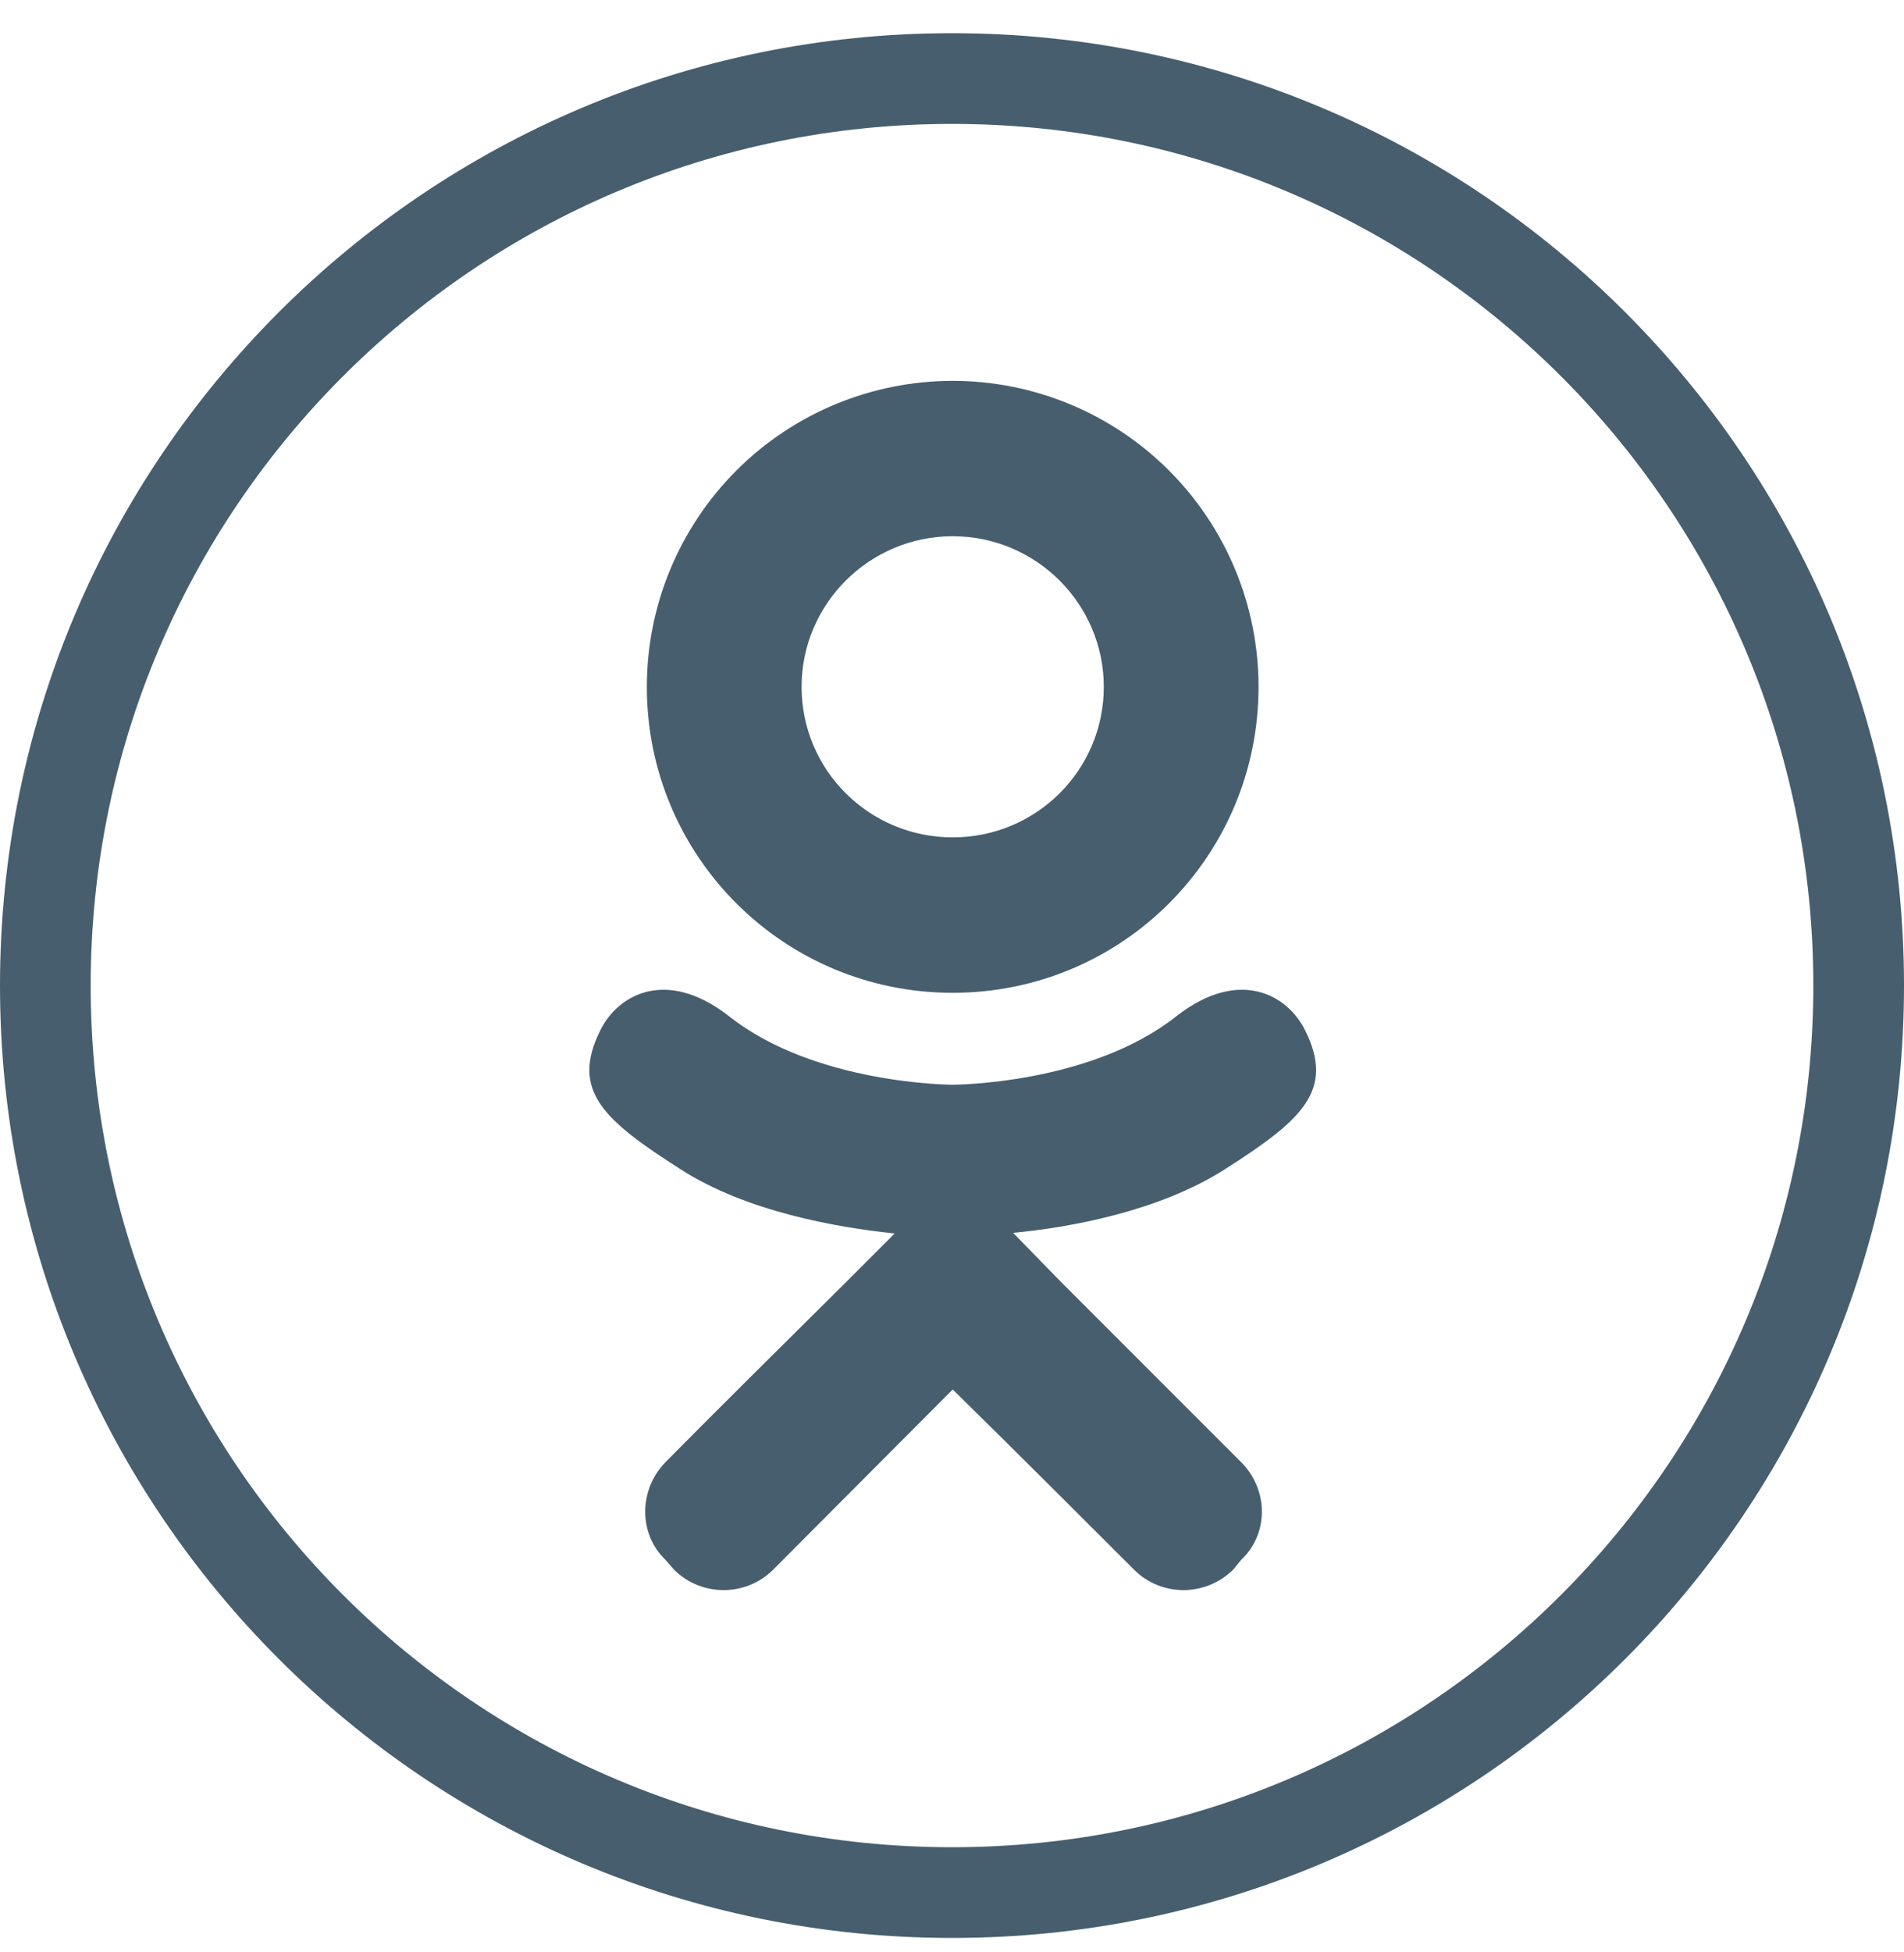
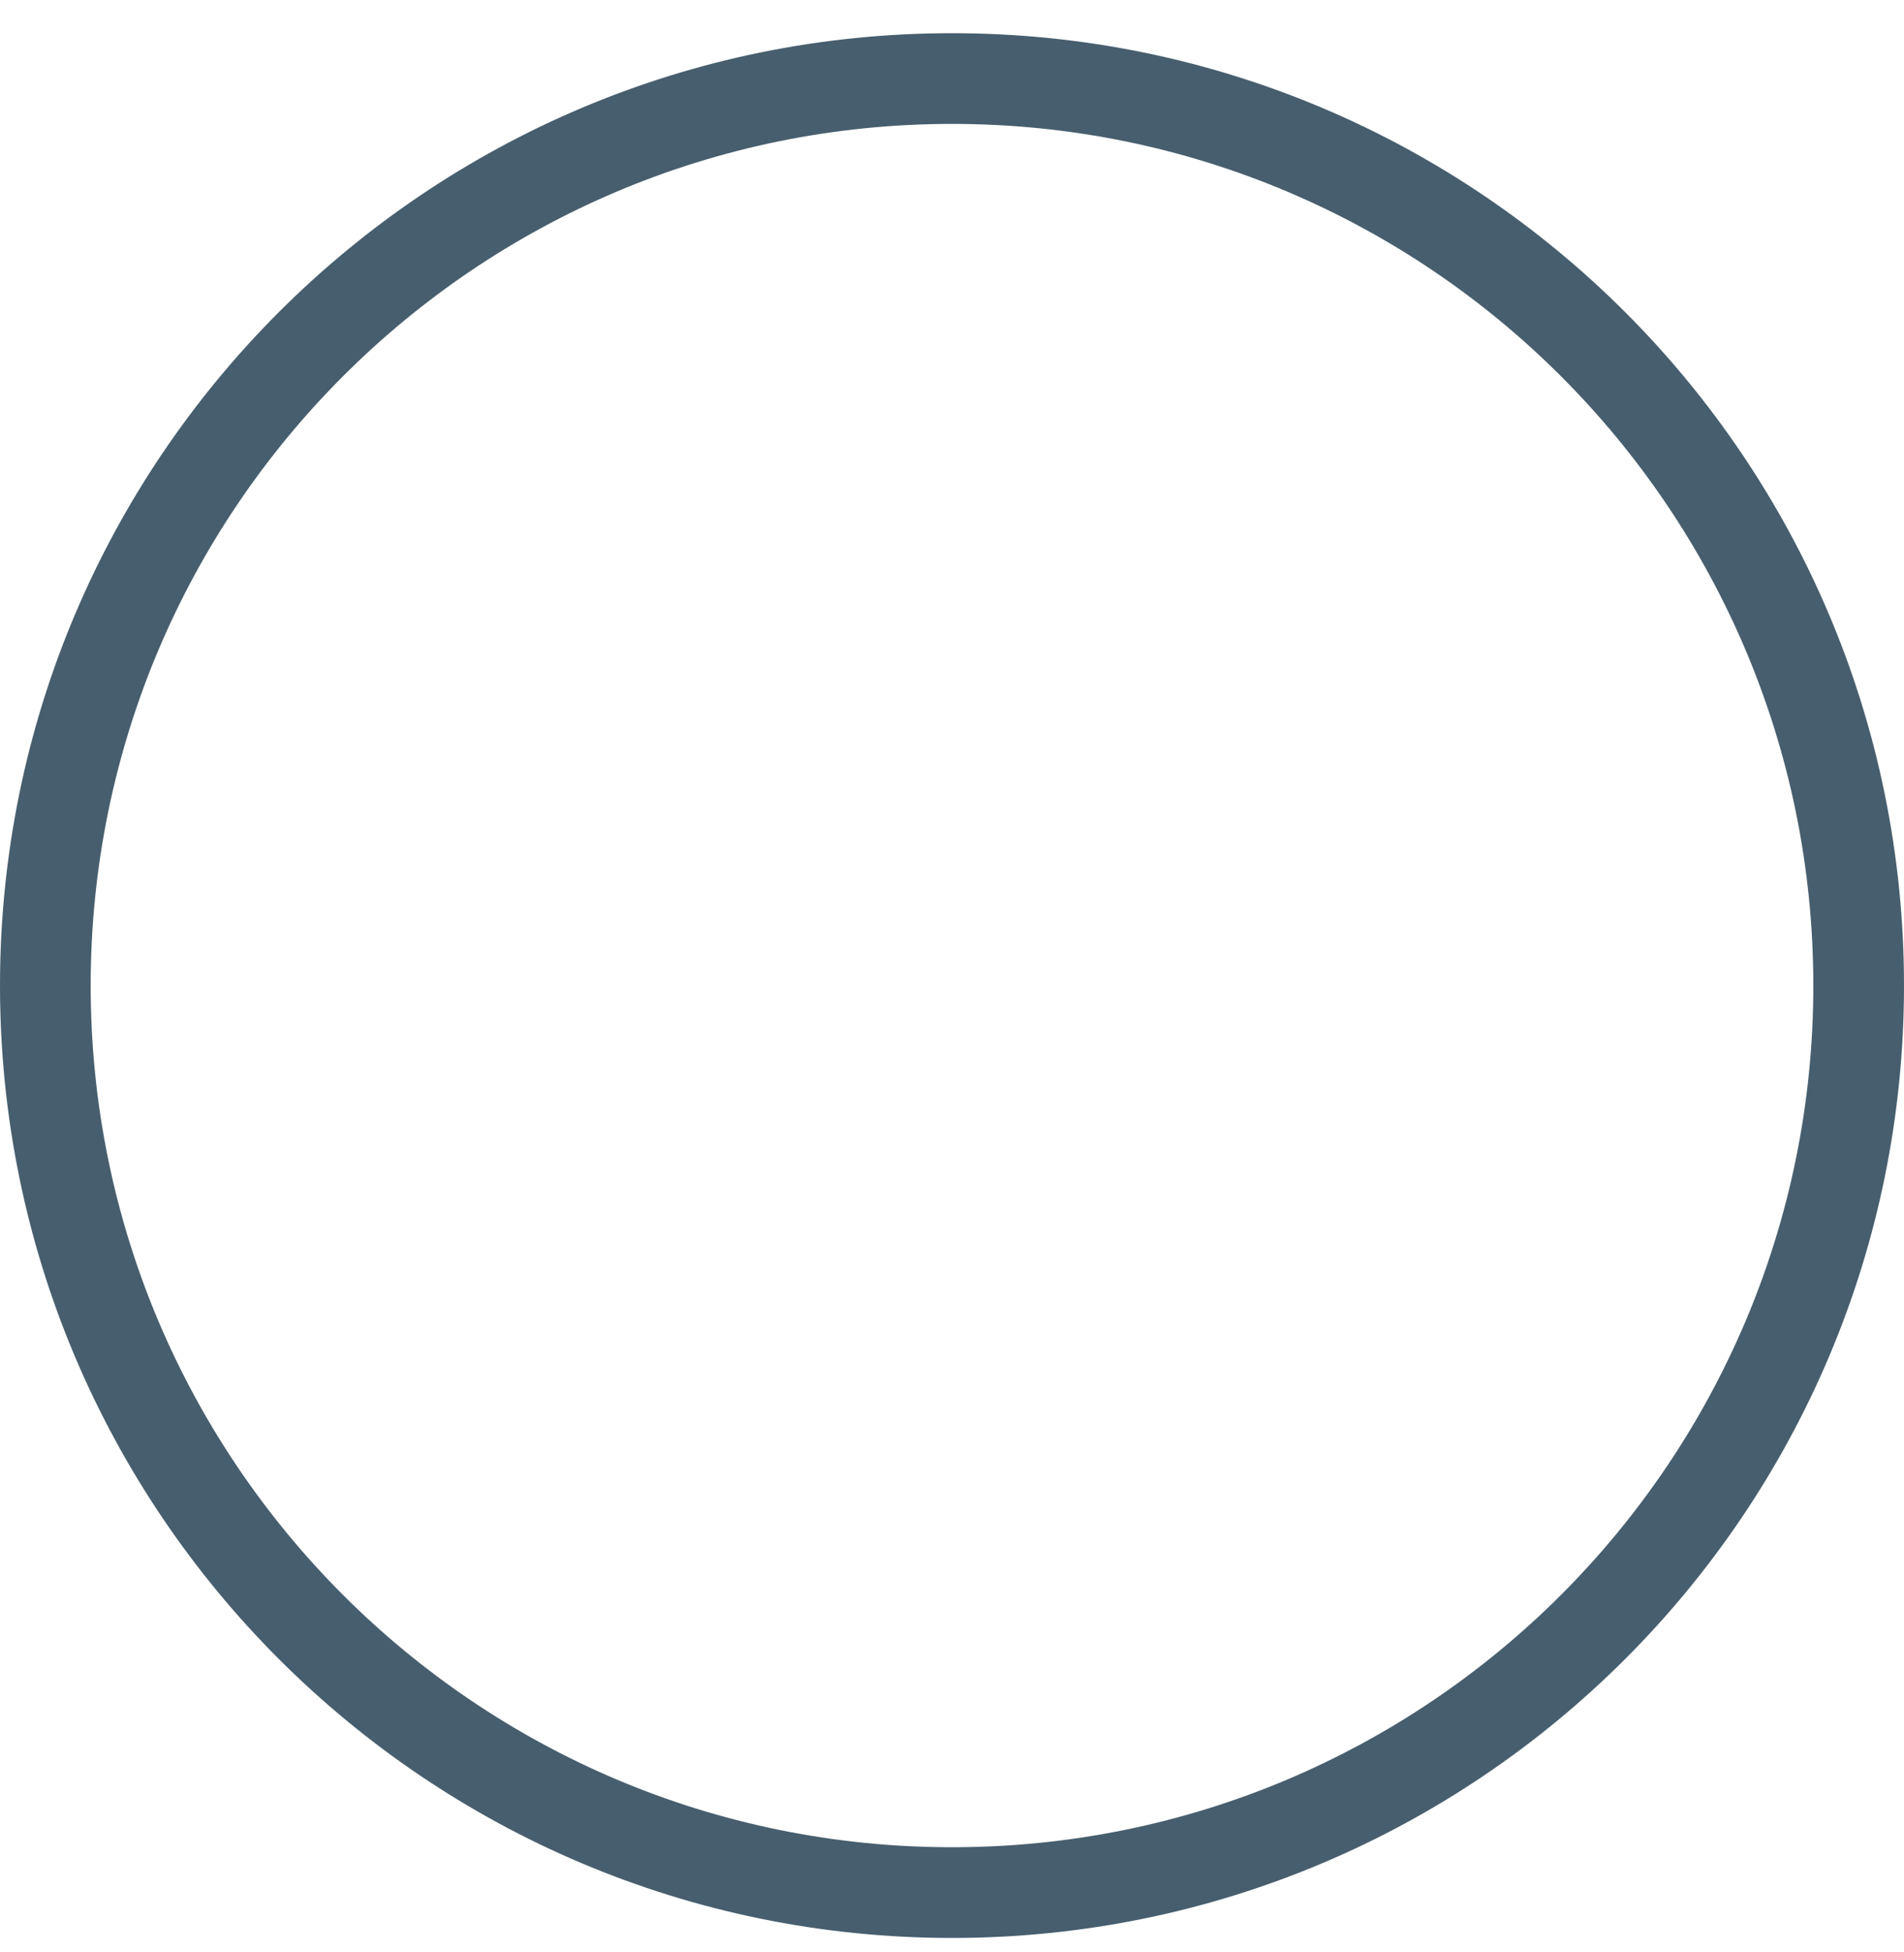
<svg xmlns="http://www.w3.org/2000/svg" width="40" height="41" viewBox="0 0 40 41" fill="none">
  <path fill-rule="evenodd" clip-rule="evenodd" d="M20 2.602C10.006 2.602 1.905 10.704 1.905 20.697C1.905 30.691 10.006 38.792 20 38.792C29.994 38.792 38.095 30.691 38.095 20.697C38.095 10.704 29.994 2.602 20 2.602ZM0 20.697C0 9.652 8.954 0.697 20 0.697C31.046 0.697 40 9.652 40 20.697C40 31.743 31.046 40.697 20 40.697C8.954 40.697 0 31.743 0 20.697Z" fill="#475E6E" />
-   <path d="M27.418 21.636C27.062 20.912 26.059 20.303 24.726 21.331C22.91 22.779 20.015 22.779 20.015 22.779C20.015 22.779 17.12 22.779 15.304 21.331C13.97 20.303 12.967 20.912 12.612 21.636C11.977 22.906 12.688 23.528 14.301 24.557C15.685 25.446 17.577 25.776 18.796 25.903L17.78 26.919C16.332 28.354 14.935 29.738 13.983 30.703C13.412 31.287 13.412 32.214 13.983 32.76L14.161 32.963C14.732 33.535 15.672 33.535 16.243 32.963L20.015 29.179C21.475 30.614 22.859 31.998 23.824 32.963C24.396 33.535 25.323 33.535 25.907 32.963L26.072 32.76C26.656 32.214 26.656 31.287 26.072 30.703L22.288 26.919L21.285 25.89C22.491 25.776 24.358 25.433 25.729 24.557C27.342 23.528 28.053 22.906 27.418 21.636ZM20.015 11.261C21.767 11.261 23.189 12.684 23.189 14.423C23.189 16.176 21.767 17.585 20.015 17.585C18.262 17.585 16.84 16.176 16.84 14.423C16.84 12.684 18.262 11.261 20.015 11.261ZM20.015 20.849C23.57 20.849 26.44 17.979 26.44 14.423C26.44 12.719 25.763 11.085 24.558 9.88C23.353 8.675 21.719 7.998 20.015 7.998C18.311 7.998 16.676 8.675 15.471 9.88C14.266 11.085 13.589 12.719 13.589 14.423C13.589 17.979 16.459 20.849 20.015 20.849Z" fill="#475E6E" />
</svg>